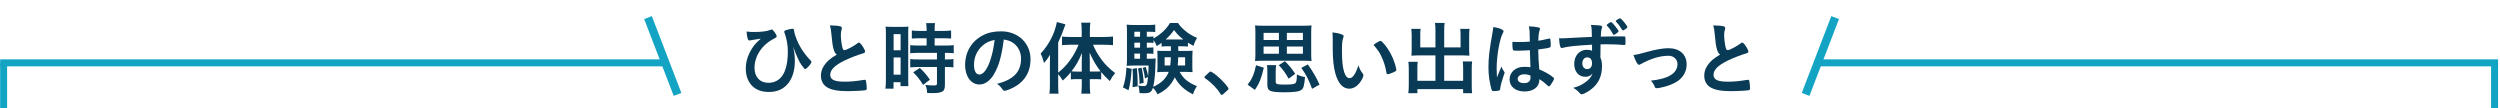
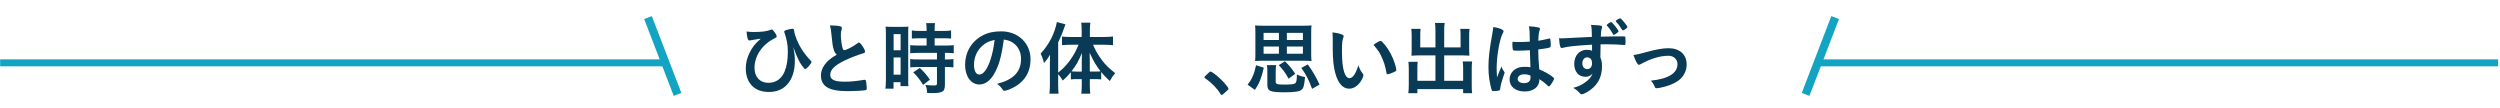
<svg xmlns="http://www.w3.org/2000/svg" viewBox="0 0 716 31">
  <clipPath id="a">
    <path d="m0 0h716v31h-716z" />
  </clipPath>
  <g clip-path="url(#a)">
-     <path d="m714.445 18.126v331.43h-713.406v-331.43" fill="none" stroke="#13a4c3" stroke-miterlimit="10" stroke-width="2" />
    <g fill="#093a56">
      <path d="m215.771 9.161c2.461 0 3.841-.184 4.99-.644.115-.046.184-.069.253-.069.184 0 .345.115.598.46.506.621.828 1.242.828 1.518 0 .207-.138.322-.667.598-3.473 1.702-5.68 4.99-5.68 8.393 0 2.645 1.541 4.3 3.979 4.3 2.161 0 3.816-1.172 4.668-3.311.62-1.518.896-3.357.896-5.749 0-1.771-.345-3.61-.989-5.357-.022-.092-.046-.161-.046-.23 0-.23.161-.345.805-.529.621-.161 1.357-.322 1.564-.322.184 0 .321.092.391.23q.046.069.092.437c.138 1.219 1.058 3.495 2.047 5.059.713 1.149 1.747 2.46 2.736 3.472.115.138.161.23.161.345-.023.483-1.38 2-1.771 2-.207 0-.253-.046-1.081-1.149-.621-.805-1.563-2.92-2.346-5.151.391 2.115.438 2.598.438 4.093 0 2.667-.713 4.944-2.07 6.508-1.287 1.518-3.104 2.276-5.357 2.276-2.023 0-3.61-.575-4.783-1.725-1.195-1.196-1.84-2.943-1.84-4.99 0-1.564.346-2.99 1.081-4.484.782-1.632 1.541-2.575 3.22-4.07-1.196.207-1.219.207-2.622.414-.138.023-.253.046-.345.069-.138.023-.253.046-.322.046-.413 0-.666-.851-.781-2.576.506.092 1.265.138 1.954.138z" />
      <path d="m238.771 14.173c-.3-1.012-.392-1.632-.667-4.461-.093-1.104-.185-1.655-.414-2.438 1.402.023 2.299.092 2.92.253.345.092.506.253.506.506 0 .092-.022.207-.068.391-.161.552-.23.966-.23 1.563 0 1.127.23 2.966.483 3.771.138.437.275.598.528.598.552 0 2.576-1.058 3.68-1.909.299-.23.345-.253.46-.253.207 0 .414.161.759.598.574.782 1.034 1.632 1.034 1.955 0 .253-.16.414-.552.529-1.426.391-3.771 1.311-5.357 2.069-2.806 1.38-4.07 2.645-4.07 4.07 0 1.403 1.173 1.978 4.139 1.978 1.725 0 3.289-.161 5.404-.506.092-.023.253-.046.299-.046.184 0 .299.092.391.276.069.23.23 1.633.23 2.185 0 .322-.092.437-.391.529-.506.115-3.289.276-5.036.276-2.943 0-4.898-.391-6.117-1.219-1.034-.713-1.586-1.839-1.586-3.219 0-1.058.299-2 .919-2.92.806-1.196 1.679-1.955 3.61-3.104-.482-.437-.667-.759-.873-1.472z" />
      <path d="m253.723 9.851c0-.989-.022-1.564-.092-2.23.482.046.92.069 1.932.069h2.69c.988 0 1.426-.023 1.908-.069-.046.529-.046.919-.046 2.185v12.624c0 1.15 0 1.725.046 2.23h-2.253v-1.126h-2.001v1.862h-2.322c.092-.69.138-1.449.138-2.621v-12.923zm2.208 4.552h2v-4.622h-2zm0 6.991h2v-4.944h-2zm7.564-10.44c-.781 0-1.816.046-2.345.092v-2.323c.598.092 1.333.138 2.276.138h1.954v-.575c0-.621-.046-1.126-.138-1.655h2.553c-.092.483-.115.966-.115 1.632v.598h2.414c.943 0 1.679-.046 2.3-.138v2.323c-.621-.069-1.311-.092-2.253-.092h-2.461v2.093h3.081c1.012 0 1.84-.046 2.392-.115v2.323c-.621-.092-1.173-.115-2.161-.115h-.368v1.886h.299c1.035 0 1.655-.023 2.139-.115v2.391c-.621-.092-1.173-.115-2.139-.115h-.299v4.99c0 1.288-.229 1.817-.896 2.116-.552.253-1.334.368-2.461.368q-.184 0-1.725-.023c-.046-.966-.184-1.632-.528-2.322.552.092 1.701.161 2.483.161.689 0 .851-.092.851-.598v-4.691h-5.312c-.828 0-1.633.046-2.346.115v-2.391c.528.092 1.219.115 2.392.115h5.266v-1.886h-5.266c-.92 0-1.771.046-2.392.115v-2.323c.528.069 1.38.115 2.414.115h2.276v-2.093h-1.886zm.874 13.36c-.874-1.472-1.747-2.553-2.828-3.61l1.886-1.242c1.058.943 1.978 2 2.897 3.357z" />
      <path d="m284.679 21.233c-1.104 1.909-2.621 2.966-4.185 2.966-2.392 0-4.094-2.345-4.094-5.611 0-3.633 1.84-6.76 4.99-8.416 1.541-.828 3.196-1.196 5.381-1.196 4.806 0 8.37 3.403 8.37 7.957 0 4.024-1.978 6.921-5.795 8.554-.759.322-1.356.506-1.655.506-.276 0-.392-.092-.69-.529-.391-.598-.827-1.035-1.448-1.448 4.737-1.219 6.875-3.45 6.875-7.175 0-1.908-.805-3.518-2.23-4.53-.805-.552-1.448-.782-2.713-.989-.644 4.852-1.403 7.496-2.806 9.911zm-3.312-8.14c-1.54 1.357-2.414 3.288-2.414 5.45 0 1.771.575 2.806 1.541 2.806 1.149 0 2.322-1.587 3.196-4.323.552-1.725.827-3.035 1.172-5.588-1.632.345-2.438.736-3.495 1.656z" />
      <path d="m303.057 24.269c0 1.126.046 1.885.115 2.552h-2.622c.115-.805.139-1.472.139-2.575v-6.094q0-1.288.046-2.483c-.598 1.035-1.012 1.586-1.725 2.368-.276-1.104-.552-1.839-.966-2.69 2.438-2.645 4.001-5.726 4.645-9.037l2.461.667c-.851 2.415-1.334 3.587-2.093 5.197v8.623c2.438-1.862 4.553-4.737 5.841-7.979h-2.368c-.759 0-1.61.046-2.369.115v-2.46c.667.069 1.564.115 2.415.115h3.219v-2c0-.759-.046-1.403-.138-2.093h2.621c-.092.713-.138 1.311-.138 2.093v2h4.093c.943 0 1.84-.046 2.53-.138v2.483c-.759-.069-1.633-.115-2.483-.115h-3.243c.736 1.702 1.334 2.736 2.576 4.438.92 1.242 2.115 2.415 3.771 3.679-.598.69-.942 1.196-1.54 2.276-1.15-1.081-1.725-1.679-2.461-2.575v2.115c-.437-.069-.942-.092-1.609-.092h-1.655v1.771c0 .851.046 1.633.138 2.392h-2.575c.092-.782.138-1.61.138-2.415v-1.748h-1.541c-.621 0-1.127.023-1.586.092v-2.069c-.852 1.012-1.219 1.403-2.323 2.392-.506-.851-.781-1.242-1.311-1.817v3.013zm6.76-6.462c0-1.196 0-1.632.046-2.645-1.012 2.438-1.633 3.519-2.989 5.266.528.046.828.069 1.472.069h1.472v-2.69zm3.91 2.69c.667 0 .896 0 1.472-.069-1.265-1.633-2.162-3.173-3.128-5.335.023.989.047 1.794.047 2.645v2.759z" />
-       <path d="m324.103 19.715c-.185 2.829-.368 4.185-.897 6.117l-1.586-.782c.598-1.702.896-3.519.988-5.68zm13.336-6.461c.022.805.022.919.022 1.333h2.323c.92 0 1.333-.023 1.771-.069-.046.483-.069 1.058-.069 1.586v2.966c0 .805.023 1.15.069 1.587-.69-.046-1.081-.069-1.702-.069h-2c1.104 1.978 2.299 2.966 4.943 4.093-.506.759-.827 1.403-1.127 2.323-2.414-1.173-4.139-2.783-5.22-4.875-.988 2.208-2.552 3.748-4.943 4.875-.368-.782-.759-1.334-1.311-1.863-.414 1.265-.897 1.564-2.599 1.564-.483 0-.759-.023-1.242-.046-.022-.874-.114-1.495-.367-2.185.644.138 1.058.184 1.494.184.942 0 1.081-.253 1.311-2.598l-.896.391c-.069-.896-.345-2.23-.598-3.012l.827-.276c.392 1.149.553 1.771.69 2.667.092-1.104.115-1.725.138-3.059h-4.484c-.689 0-1.241.023-1.793.069.068-.575.092-1.126.092-1.908v-7.588c0-1.104-.023-1.679-.092-2.3.621.092 1.219.115 2.23.115h3.863c1.034 0 1.472-.023 2.092-.115v2.139c-.482-.069-.919-.092-1.678-.092h-.736v1.426h.437c.599 0 .989-.023 1.472-.092v.598c2.093-1.196 3.749-2.737 4.715-4.438h2.322c.506.782.988 1.311 1.84 2.046 1.08.943 1.885 1.449 3.609 2.23-.482.782-.781 1.426-1.012 2.276-.827-.437-1.104-.598-1.609-.92v1.104c-.529-.046-.942-.069-1.541-.069h-1.241zm-11.842 6.254c.161 1.61.23 2.806.23 4.139 0 .23 0 .598-.023 1.081l-1.448.23c.068-1.126.092-1.541.092-3.058 0-1.058-.023-1.311-.092-2.185zm.92-10.416h-1.633v1.426h1.633zm0 3.127h-1.633v1.426h1.633zm-1.633 3.127v1.472h1.633v-1.472zm2.069 4.025c.322 1.311.507 2.644.599 4.323l-1.173.345c-.092-2.346-.161-2.966-.46-4.415zm7.221-6.117c-.574 0-1.058.023-1.494.092v-1.081c-.483.368-.69.506-1.403.942-.207-.644-.414-1.035-.92-1.748v.851c-.437-.069-.873-.092-1.472-.092h-.437v1.426h.414c.667 0 1.012-.023 1.472-.069v1.863c-.483-.069-.896-.092-1.472-.092h-.414v1.472h.759c.942 0 1.334-.023 1.771-.092-.022.391-.046.896-.068 1.862-.023 2.3-.276 4.806-.621 6.278 2.207-.966 3.679-2.369 4.438-4.277h-1.563c-.713 0-1.219.023-1.747.092.068-.506.092-.943.092-1.61v-2.966c0-.713-.023-1.058-.069-1.586.483.046.851.069 1.748.069h2.161v-1.333h-1.173zm-.621 3.15v2.345h1.61c.092-.782.138-1.288.161-2.345zm5.358-5.105c-1.127-.874-1.702-1.449-2.668-2.69-.851 1.173-1.265 1.655-2.391 2.69zm-1.472 5.105c-.046 1.311-.069 1.701-.138 2.345h2.115v-2.345h-1.978z" />
      <path d="m346.021 20.957c.414-.368.529-.46.689-.46.3 0 1.679 1.012 2.69 1.978 1.15 1.058 2.438 2.599 2.438 2.92 0 .207-.046.253-.713.851-.873.805-1.058.943-1.219.943-.138 0-.275-.092-.391-.322-.805-1.426-2.645-3.311-4.277-4.369-.184-.138-.275-.23-.275-.368 0-.161.046-.23 1.058-1.173z" />
      <path d="m357.314 24.246c.69-.874.989-1.334 1.403-2.277.482-1.058.689-1.771 1.012-3.288l2.23.713c-.713 3.058-1.288 4.484-2.553 6.347l-2.093-1.495zm18.212-8.946c0 .966.023 1.518.092 2.185-.644-.069-1.425-.092-2.299-.092h-11.612c-.806 0-1.656.023-2.254.092.069-.69.092-1.288.092-2.185v-5.749c0-1.035-.022-1.679-.092-2.277.598.069 1.265.092 2.276.092h11.59c1.034 0 1.701-.023 2.299-.092-.068.598-.092 1.173-.092 2.277zm-13.635-5.886v2.046h4.392v-2.046zm0 3.909v2.069h4.392v-2.069zm3.472 10.094c0 .69.413.805 2.667.805 2.047 0 2.828-.138 3.081-.552.207-.299.299-.874.322-2.345.805.391 1.426.598 2.322.736-.207 2.345-.414 3.173-.942 3.61-.645.552-2.047.759-4.921.759-4.162 0-4.921-.345-4.921-2.184v-3.496c0-1.173-.023-1.541-.115-2.092h2.621c-.092.575-.114.919-.114 2.092zm3.702-.873c-.874-1.61-1.633-2.645-2.829-3.886l1.771-1.127c1.288 1.288 1.955 2.116 2.943 3.61zm4.093-11.084v-2.046h-4.599v2.046zm0 3.932v-2.069h-4.599v2.069zm2.621 10.049c-.988-2.644-1.633-3.932-3.081-6.001l1.862-.989c1.403 1.955 2.392 3.656 3.357 5.771l-2.139 1.219z" />
      <path d="m381.694 11.345c0-.667-.022-1.563-.068-2.07 1.058.115 1.84.276 2.46.506.552.207.736.345.736.598q0 .138-.092.368c-.299.782-.392 1.656-.392 3.749 0 2.943.185 4.783.645 6.186.345 1.081.873 1.702 1.494 1.702.943 0 1.725-1.104 2.575-3.656.438 1.173.599 1.518 1.242 2.346.115.161.184.322.184.483 0 .368-.345 1.149-.805 1.816-.896 1.311-2.046 2.023-3.265 2.023-1.771 0-3.104-1.426-3.933-4.254-.529-1.84-.782-4.162-.782-7.381v-2.415zm13.683.368c.138 0 .253.069.437.23 1.15 1.104 2.346 2.943 3.104 4.737.506 1.219.989 2.851.989 3.334 0 .23-.115.345-.599.598-.528.276-1.609.644-1.885.644-.207 0-.3-.115-.368-.529-.299-1.771-.713-3.058-1.426-4.553-.644-1.334-.69-1.403-2.254-3.334.966-.713 1.725-1.127 2.001-1.127z" />
      <path d="m411.111 8.77c0-1.058-.046-1.609-.139-2.208h2.783c-.115.644-.139 1.173-.139 2.208v4.806h4.691v-3.587c0-.713-.023-1.172-.092-1.725h2.667c-.092.644-.115 1.104-.115 1.909v4.369c0 .575.023 1.012.069 1.403-.46-.046-1.012-.069-1.563-.069h-5.657v7.267h5.427v-3.633c0-.782-.046-1.379-.114-1.909h2.69c-.093.552-.115 1.242-.115 2.116v4.737c0 1.035.022 1.61.115 2.23h-2.576v-1.149h-13.106v1.149h-2.599c.092-.667.138-1.311.138-2.23v-4.645c0-.896-.046-1.495-.115-2.115h2.668c-.069.552-.092.989-.092 1.885v3.564h5.174v-7.267h-5.289c-.598 0-1.104.023-1.587.069.046-.575.069-.897.069-1.403v-4.346c0-.805-.046-1.379-.115-1.932h2.667c-.068.506-.092 1.012-.092 1.748v3.564h4.347z" />
      <path d="m430.822 20.566c.069.092.092.161.092.253q0 .138-.391 1.195c-.483 1.403-.782 2.553-.874 3.449-.023.299-.115.414-.414.483-.321.092-.942.138-1.54.138-.23 0-.346-.046-.414-.184-.207-.437-.575-2.023-.759-3.311-.161-1.081-.23-2.208-.23-3.38 0-2.645.299-5.151 1.127-9.658.138-.736.184-1.081.253-1.794 1.058.138 1.794.345 2.461.667.345.184.482.345.482.552 0 .138-.046.253-.161.437-.942 1.61-1.816 6.577-1.816 10.256 0 .552.023 1.426.092 2.529.552-1.426.805-2.069 1.311-3.173.161.621.322.92.782 1.541zm3.864-6.047c-1.104 0-1.334-.046-1.403-.299-.068-.207-.138-.943-.138-1.472 0-.184 0-.368.023-.782.62.046.988.069 1.747.069 1.242 0 2.023-.023 3.22-.115-.023-2.92-.046-3.288-.276-4.369 1.127.023 1.978.115 2.714.299.345.092.482.207.482.437 0 .092-.022.161-.092.345-.229.529-.345 1.426-.391 3.035.851-.115 1.587-.276 2.966-.598.115-.046.161-.046.23-.046.138 0 .207.069.253.23.046.207.115 1.081.115 1.563 0 .575-.023.667-.253.759-.368.184-1.38.345-3.335.598 0 1.587.139 4.208.299 5.703 1.449.621 2.438 1.149 3.449 1.862.645.46.782.621.782.782 0 .253-.414 1.035-.896 1.702-.276.391-.414.506-.575.506s-.161 0-.689-.506c-.506-.506-1.035-.896-2.047-1.563v.184c0 2.023-1.679 3.357-4.231 3.357-2.599 0-4.3-1.379-4.3-3.449s1.748-3.61 4.07-3.61c.851 0 1.287.023 1.908.115q-.092-1.793-.161-4.875c-.988.069-2.552.138-3.472.138zm1.885 6.76c-1.15 0-1.909.529-1.909 1.334 0 .736.713 1.196 1.816 1.196 1.219 0 1.863-.552 1.863-1.61 0-.322-.023-.575-.023-.575-.598-.23-1.127-.345-1.747-.345z" />
      <path d="m455.961 12.794c-5.036.299-6.99.529-8.439.92-.092.023-.184.046-.253.046-.161 0-.299-.115-.368-.299-.207-.575-.321-1.334-.391-2.507.276.023.46.023.552.023.736 0 1.426-.023 3.634-.161 1.701-.092 3.149-.161 5.22-.253-.023-2.07-.046-2.369-.253-3.426 1.771.046 2.667.138 2.989.276.138.046.207.161.207.391 0 .046-.023.138-.069.253-.207.506-.276 1.035-.322 2.437 3.357-.069 3.863-.069 6.163-.069.621 0 .713 0 .782.069.092.092.138.437.138 1.219 0 1.058-.023 1.173-.322 1.173h-.092c-.989-.115-3.449-.207-5.059-.207q-.529 0-1.679.023l-.046 3.771c.345.782.46 1.403.46 2.506 0 2.897-1.059 5.105-3.289 6.738-.919.689-2.092 1.288-2.506 1.288-.207 0-.322-.069-.506-.253-.645-.736-1.127-1.127-1.955-1.587 1.38-.391 2.093-.69 2.989-1.265.667-.414 1.265-.92 1.702-1.403.299-.345.528-.689.874-1.449-.69.713-1.219.943-2.07.943-1.932 0-3.196-1.472-3.196-3.702 0-2.345 1.495-4.024 3.564-4.024.667 0 1.081.069 1.541.276v-1.748zm-2.782 5.358c0 .966.552 1.632 1.379 1.632.874 0 1.403-.621 1.403-1.655 0-1.081-.506-1.702-1.38-1.702-.828 0-1.402.713-1.402 1.725zm8.784-8.37c-.645-1.15-1.15-1.84-1.726-2.415-.046-.046-.068-.115-.068-.184 0-.092.207-.299.528-.506q.553-.345.667-.345c.207 0 .529.299 1.196 1.127.598.736.988 1.311.988 1.495 0 .115-.068.184-.368.437-.367.322-.827.598-.965.598-.115 0-.185-.046-.253-.207zm2.896-3.772c.645.713 1.219 1.541 1.219 1.748 0 .161-.138.299-.598.621-.321.207-.598.345-.689.345q-.138 0-.552-.69c-.346-.621-.782-1.172-1.38-1.793-.046-.046-.069-.138-.069-.184 0-.161.138-.299.506-.506.299-.184.575-.299.69-.299.16 0 .413.207.873.759z" />
      <path d="m471.257 14.979c2.897-.805 4.99-1.173 6.554-1.173 3.242 0 5.243 1.771 5.243 4.645 0 1.725-.713 3.242-2.07 4.392-.896.759-2.23 1.403-4.001 1.932-.988.276-2.046.483-2.506.483-.276 0-.414-.069-.506-.299-.322-.805-.69-1.379-1.173-1.862 5.059-.529 7.634-2.139 7.634-4.76 0-1.333-1.104-2.368-2.529-2.368-2.483 0-5.196.828-8.048 2.415-.23.115-.368.184-.46.184-.391 0-1.035-1.149-1.563-2.805 1.126-.161 1.518-.253 3.426-.782z" />
-       <path d="m491.75 14.173c-.3-1.012-.392-1.632-.667-4.461-.093-1.104-.185-1.655-.414-2.438 1.402.023 2.299.092 2.92.253.345.092.506.253.506.506 0 .092-.022.207-.068.391-.161.552-.23.966-.23 1.563 0 1.127.23 2.966.483 3.771.138.437.275.598.528.598.552 0 2.576-1.058 3.68-1.909.299-.23.345-.253.46-.253.207 0 .414.161.759.598.574.782 1.034 1.632 1.034 1.955 0 .253-.16.414-.552.529-1.426.391-3.771 1.311-5.357 2.069-2.806 1.38-4.07 2.645-4.07 4.07 0 1.403 1.173 1.978 4.139 1.978 1.725 0 3.289-.161 5.404-.506.092-.023.253-.046.299-.046.184 0 .299.092.391.276.069.23.23 1.633.23 2.185 0 .322-.092.437-.391.529-.506.115-3.289.276-5.036.276-2.943 0-4.898-.391-6.117-1.219-1.034-.713-1.586-1.839-1.586-3.219 0-1.058.299-2 .919-2.92.806-1.196 1.679-1.955 3.61-3.104-.482-.437-.667-.759-.873-1.472z" />
    </g>
    <path d="m525.587 5.035-8.463 22" fill="none" stroke="#13a4c3" stroke-miterlimit="10" stroke-width="2.352" />
    <path d="m185.587 5.035 8.462 22" fill="none" stroke="#13a4c3" stroke-miterlimit="10" stroke-width="2.352" />
    <path d="m.042 18h189.958" fill="none" stroke="#13a4c3" stroke-miterlimit="10" stroke-width="2" />
    <path d="m521 18h194.445" fill="none" stroke="#13a4c3" stroke-miterlimit="10" stroke-width="2" />
  </g>
</svg>